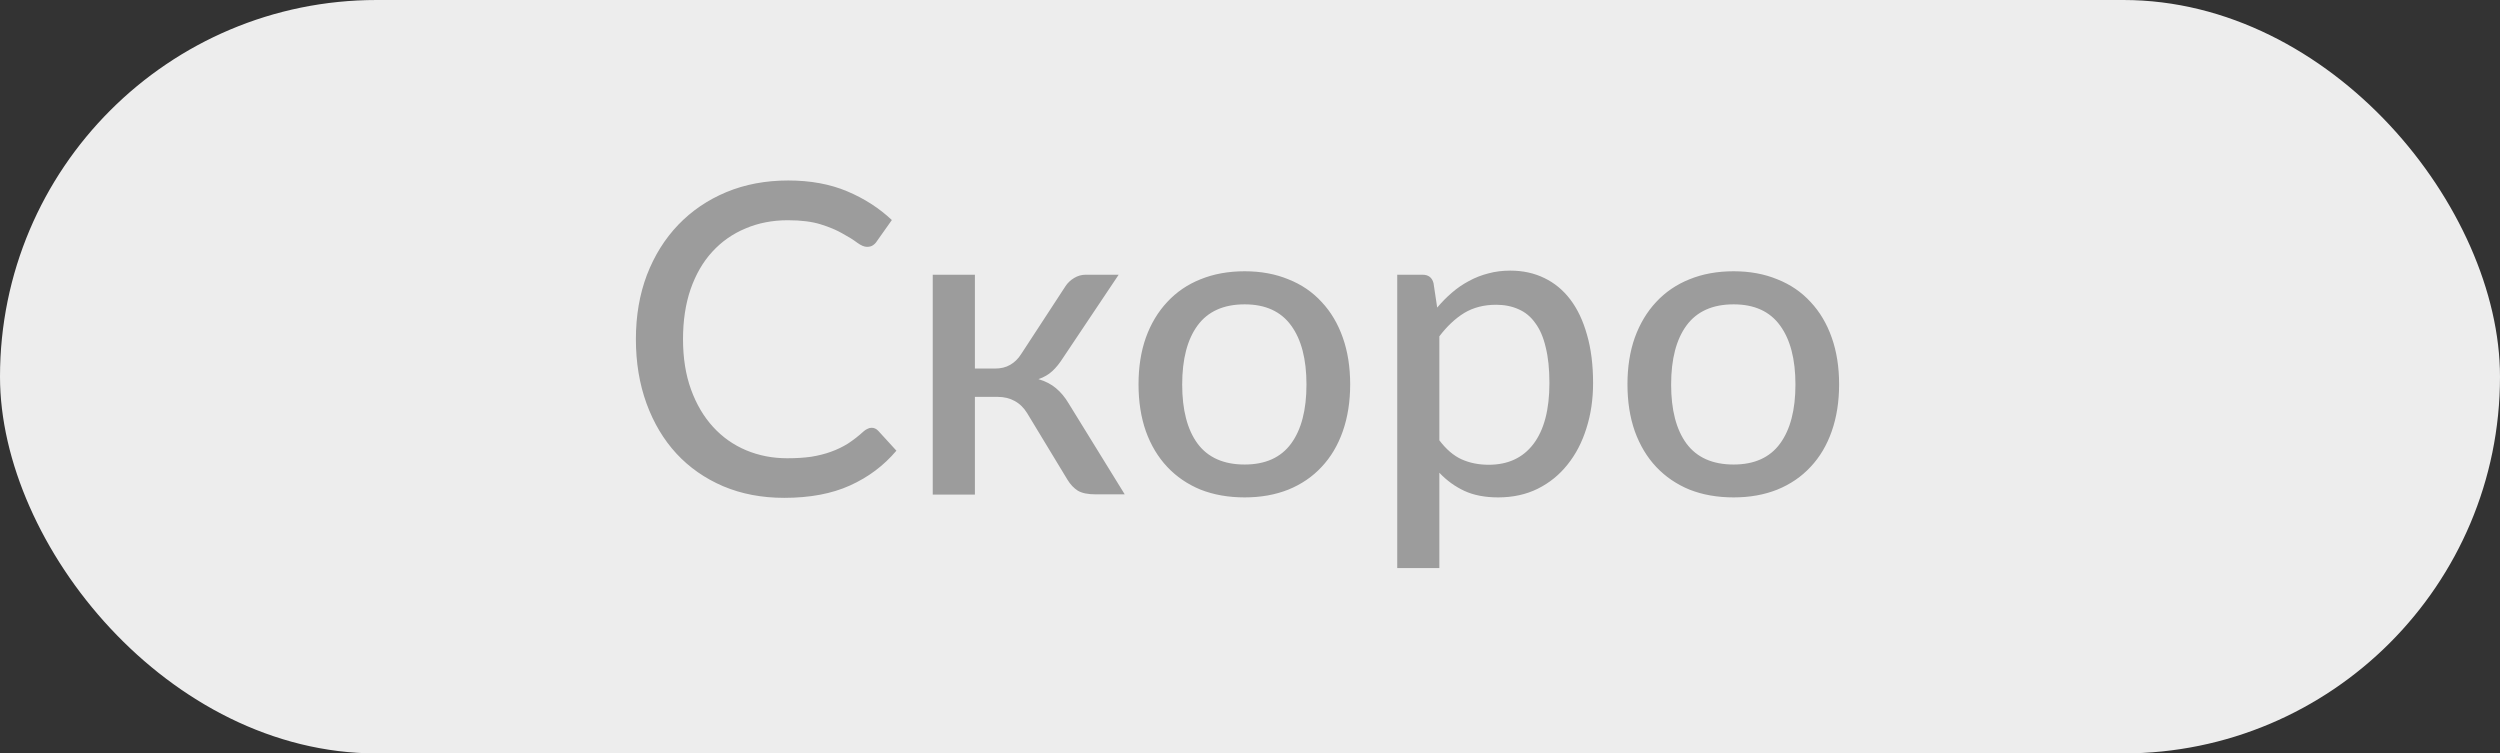
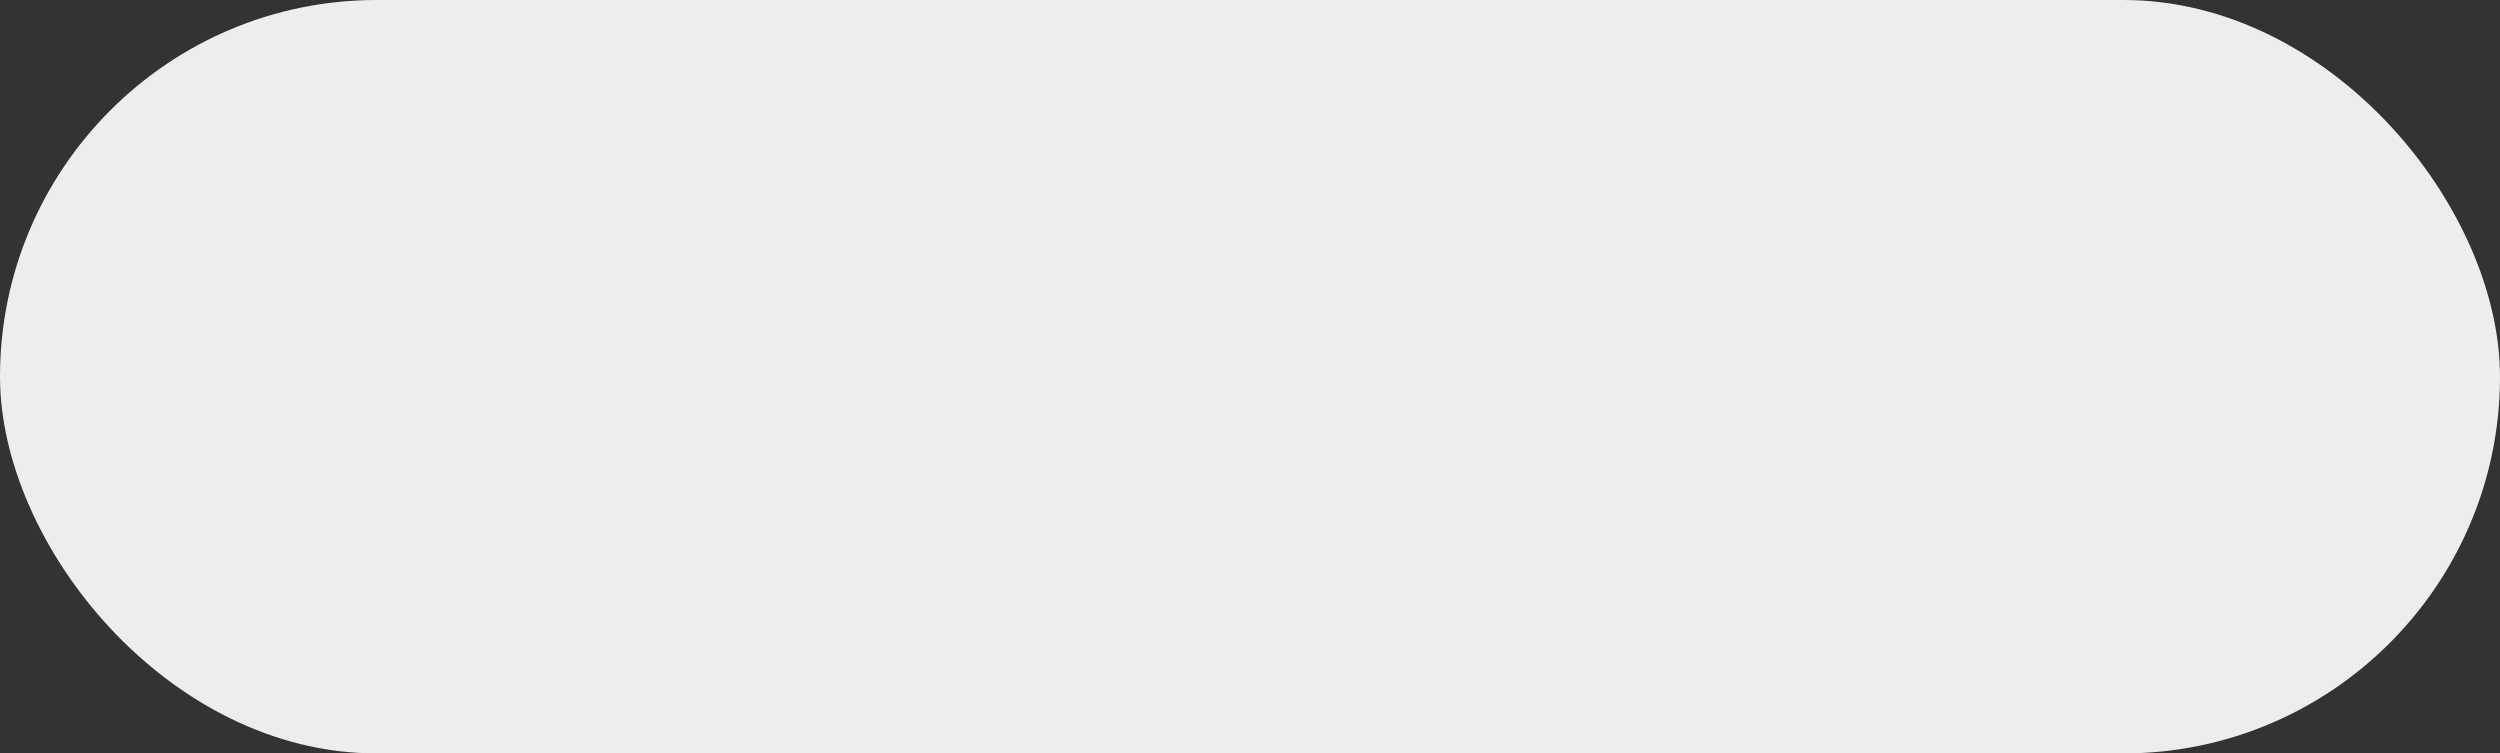
<svg xmlns="http://www.w3.org/2000/svg" width="73" height="22" viewBox="0 0 73 22" fill="none">
  <rect x="0" y="0" width="73" height="22" fill="#333333" stroke="none" />
  <rect width="73" height="22" rx="11" fill="#EDEDED" />
-   <path d="M25.449 12.491C25.525 12.491 25.59 12.521 25.645 12.58L26.175 13.16C25.805 13.598 25.352 13.937 24.818 14.177C24.287 14.417 23.648 14.537 22.899 14.537C22.242 14.537 21.647 14.423 21.112 14.196C20.582 13.968 20.127 13.651 19.749 13.242C19.374 12.834 19.084 12.346 18.877 11.778C18.671 11.21 18.568 10.585 18.568 9.903C18.568 9.221 18.675 8.596 18.89 8.028C19.109 7.46 19.414 6.972 19.805 6.564C20.197 6.156 20.664 5.838 21.207 5.611C21.754 5.383 22.358 5.27 23.018 5.27C23.662 5.27 24.235 5.375 24.735 5.585C25.236 5.796 25.672 6.076 26.042 6.425L25.6 7.05C25.571 7.096 25.533 7.134 25.487 7.163C25.445 7.193 25.388 7.208 25.316 7.208C25.236 7.208 25.142 7.168 25.032 7.088C24.927 7.008 24.786 6.919 24.609 6.823C24.437 6.722 24.222 6.631 23.965 6.551C23.709 6.471 23.389 6.431 23.006 6.431C22.556 6.431 22.143 6.511 21.769 6.671C21.394 6.827 21.07 7.054 20.797 7.353C20.527 7.647 20.317 8.011 20.165 8.445C20.018 8.874 19.944 9.36 19.944 9.903C19.944 10.454 20.022 10.945 20.178 11.374C20.334 11.803 20.548 12.167 20.822 12.466C21.095 12.765 21.417 12.992 21.788 13.148C22.158 13.303 22.558 13.381 22.987 13.381C23.248 13.381 23.481 13.367 23.688 13.337C23.898 13.303 24.09 13.255 24.262 13.192C24.439 13.129 24.605 13.049 24.761 12.952C24.916 12.851 25.07 12.731 25.222 12.592C25.255 12.563 25.291 12.54 25.329 12.523C25.367 12.502 25.407 12.491 25.449 12.491ZM31.112 8.357C31.175 8.26 31.26 8.18 31.365 8.117C31.47 8.054 31.581 8.022 31.699 8.022H32.665L31.043 10.446C30.942 10.606 30.837 10.736 30.727 10.837C30.618 10.938 30.483 11.016 30.323 11.071C30.525 11.13 30.696 11.218 30.835 11.336C30.973 11.45 31.098 11.599 31.207 11.784L32.842 14.435H31.99C31.767 14.435 31.594 14.4 31.472 14.328C31.354 14.252 31.253 14.145 31.169 14.006L29.995 12.068C29.898 11.908 29.776 11.789 29.629 11.709C29.486 11.629 29.32 11.589 29.13 11.589H28.467V14.442H27.236V8.022H28.467V10.762H29.048C29.225 10.762 29.374 10.726 29.496 10.654C29.622 10.583 29.73 10.478 29.818 10.339L31.112 8.357ZM36.344 7.921C36.815 7.921 37.24 7.999 37.619 8.155C38.002 8.306 38.326 8.527 38.591 8.817C38.861 9.104 39.067 9.451 39.21 9.859C39.353 10.263 39.425 10.717 39.425 11.222C39.425 11.727 39.353 12.184 39.21 12.592C39.067 13.001 38.861 13.348 38.591 13.634C38.326 13.92 38.002 14.141 37.619 14.297C37.24 14.448 36.815 14.524 36.344 14.524C35.868 14.524 35.439 14.448 35.056 14.297C34.677 14.141 34.353 13.92 34.084 13.634C33.815 13.348 33.606 13.001 33.459 12.592C33.316 12.184 33.245 11.727 33.245 11.222C33.245 10.717 33.316 10.263 33.459 9.859C33.606 9.451 33.815 9.104 34.084 8.817C34.353 8.527 34.677 8.306 35.056 8.155C35.439 7.999 35.868 7.921 36.344 7.921ZM36.344 13.564C36.95 13.564 37.402 13.36 37.701 12.952C38 12.544 38.149 11.969 38.149 11.229C38.149 10.488 38 9.914 37.701 9.505C37.402 9.093 36.95 8.887 36.344 8.887C35.73 8.887 35.271 9.093 34.968 9.505C34.669 9.914 34.52 10.488 34.52 11.229C34.52 11.969 34.669 12.544 34.968 12.952C35.271 13.36 35.73 13.564 36.344 13.564ZM42.029 12.857C42.231 13.123 42.448 13.308 42.68 13.413C42.915 13.518 43.178 13.571 43.469 13.571C44.033 13.571 44.468 13.369 44.776 12.965C45.087 12.556 45.243 11.963 45.243 11.185C45.243 10.776 45.207 10.429 45.135 10.143C45.068 9.853 44.967 9.617 44.832 9.436C44.702 9.251 44.54 9.116 44.346 9.032C44.153 8.944 43.934 8.899 43.69 8.899C43.332 8.899 43.021 8.979 42.755 9.139C42.495 9.299 42.253 9.526 42.029 9.821V12.857ZM41.966 8.981C42.101 8.822 42.244 8.676 42.396 8.546C42.551 8.411 42.718 8.298 42.894 8.205C43.071 8.108 43.258 8.035 43.456 7.984C43.658 7.929 43.873 7.902 44.1 7.902C44.466 7.902 44.797 7.974 45.091 8.117C45.39 8.26 45.645 8.47 45.855 8.748C46.065 9.026 46.227 9.369 46.341 9.777C46.459 10.185 46.518 10.654 46.518 11.185C46.518 11.66 46.453 12.102 46.322 12.51C46.196 12.914 46.013 13.266 45.773 13.564C45.537 13.863 45.247 14.099 44.902 14.271C44.561 14.44 44.176 14.524 43.746 14.524C43.364 14.524 43.035 14.461 42.762 14.335C42.488 14.208 42.244 14.031 42.029 13.804V16.588H40.799V8.022H41.537C41.71 8.022 41.817 8.104 41.859 8.268L41.966 8.981ZM50.621 7.921C51.093 7.921 51.518 7.999 51.896 8.155C52.279 8.306 52.603 8.527 52.868 8.817C53.138 9.104 53.344 9.451 53.487 9.859C53.63 10.263 53.702 10.717 53.702 11.222C53.702 11.727 53.63 12.184 53.487 12.592C53.344 13.001 53.138 13.348 52.868 13.634C52.603 13.92 52.279 14.141 51.896 14.297C51.518 14.448 51.093 14.524 50.621 14.524C50.146 14.524 49.716 14.448 49.334 14.297C48.955 14.141 48.631 13.92 48.361 13.634C48.092 13.348 47.884 13.001 47.736 12.592C47.593 12.184 47.522 11.727 47.522 11.222C47.522 10.717 47.593 10.263 47.736 9.859C47.884 9.451 48.092 9.104 48.361 8.817C48.631 8.527 48.955 8.306 49.334 8.155C49.716 7.999 50.146 7.921 50.621 7.921ZM50.621 13.564C51.227 13.564 51.68 13.36 51.978 12.952C52.277 12.544 52.427 11.969 52.427 11.229C52.427 10.488 52.277 9.914 51.978 9.505C51.68 9.093 51.227 8.887 50.621 8.887C50.007 8.887 49.548 9.093 49.245 9.505C48.946 9.914 48.797 10.488 48.797 11.229C48.797 11.969 48.946 12.544 49.245 12.952C49.548 13.36 50.007 13.564 50.621 13.564Z" fill="#9C9C9C" />
</svg>